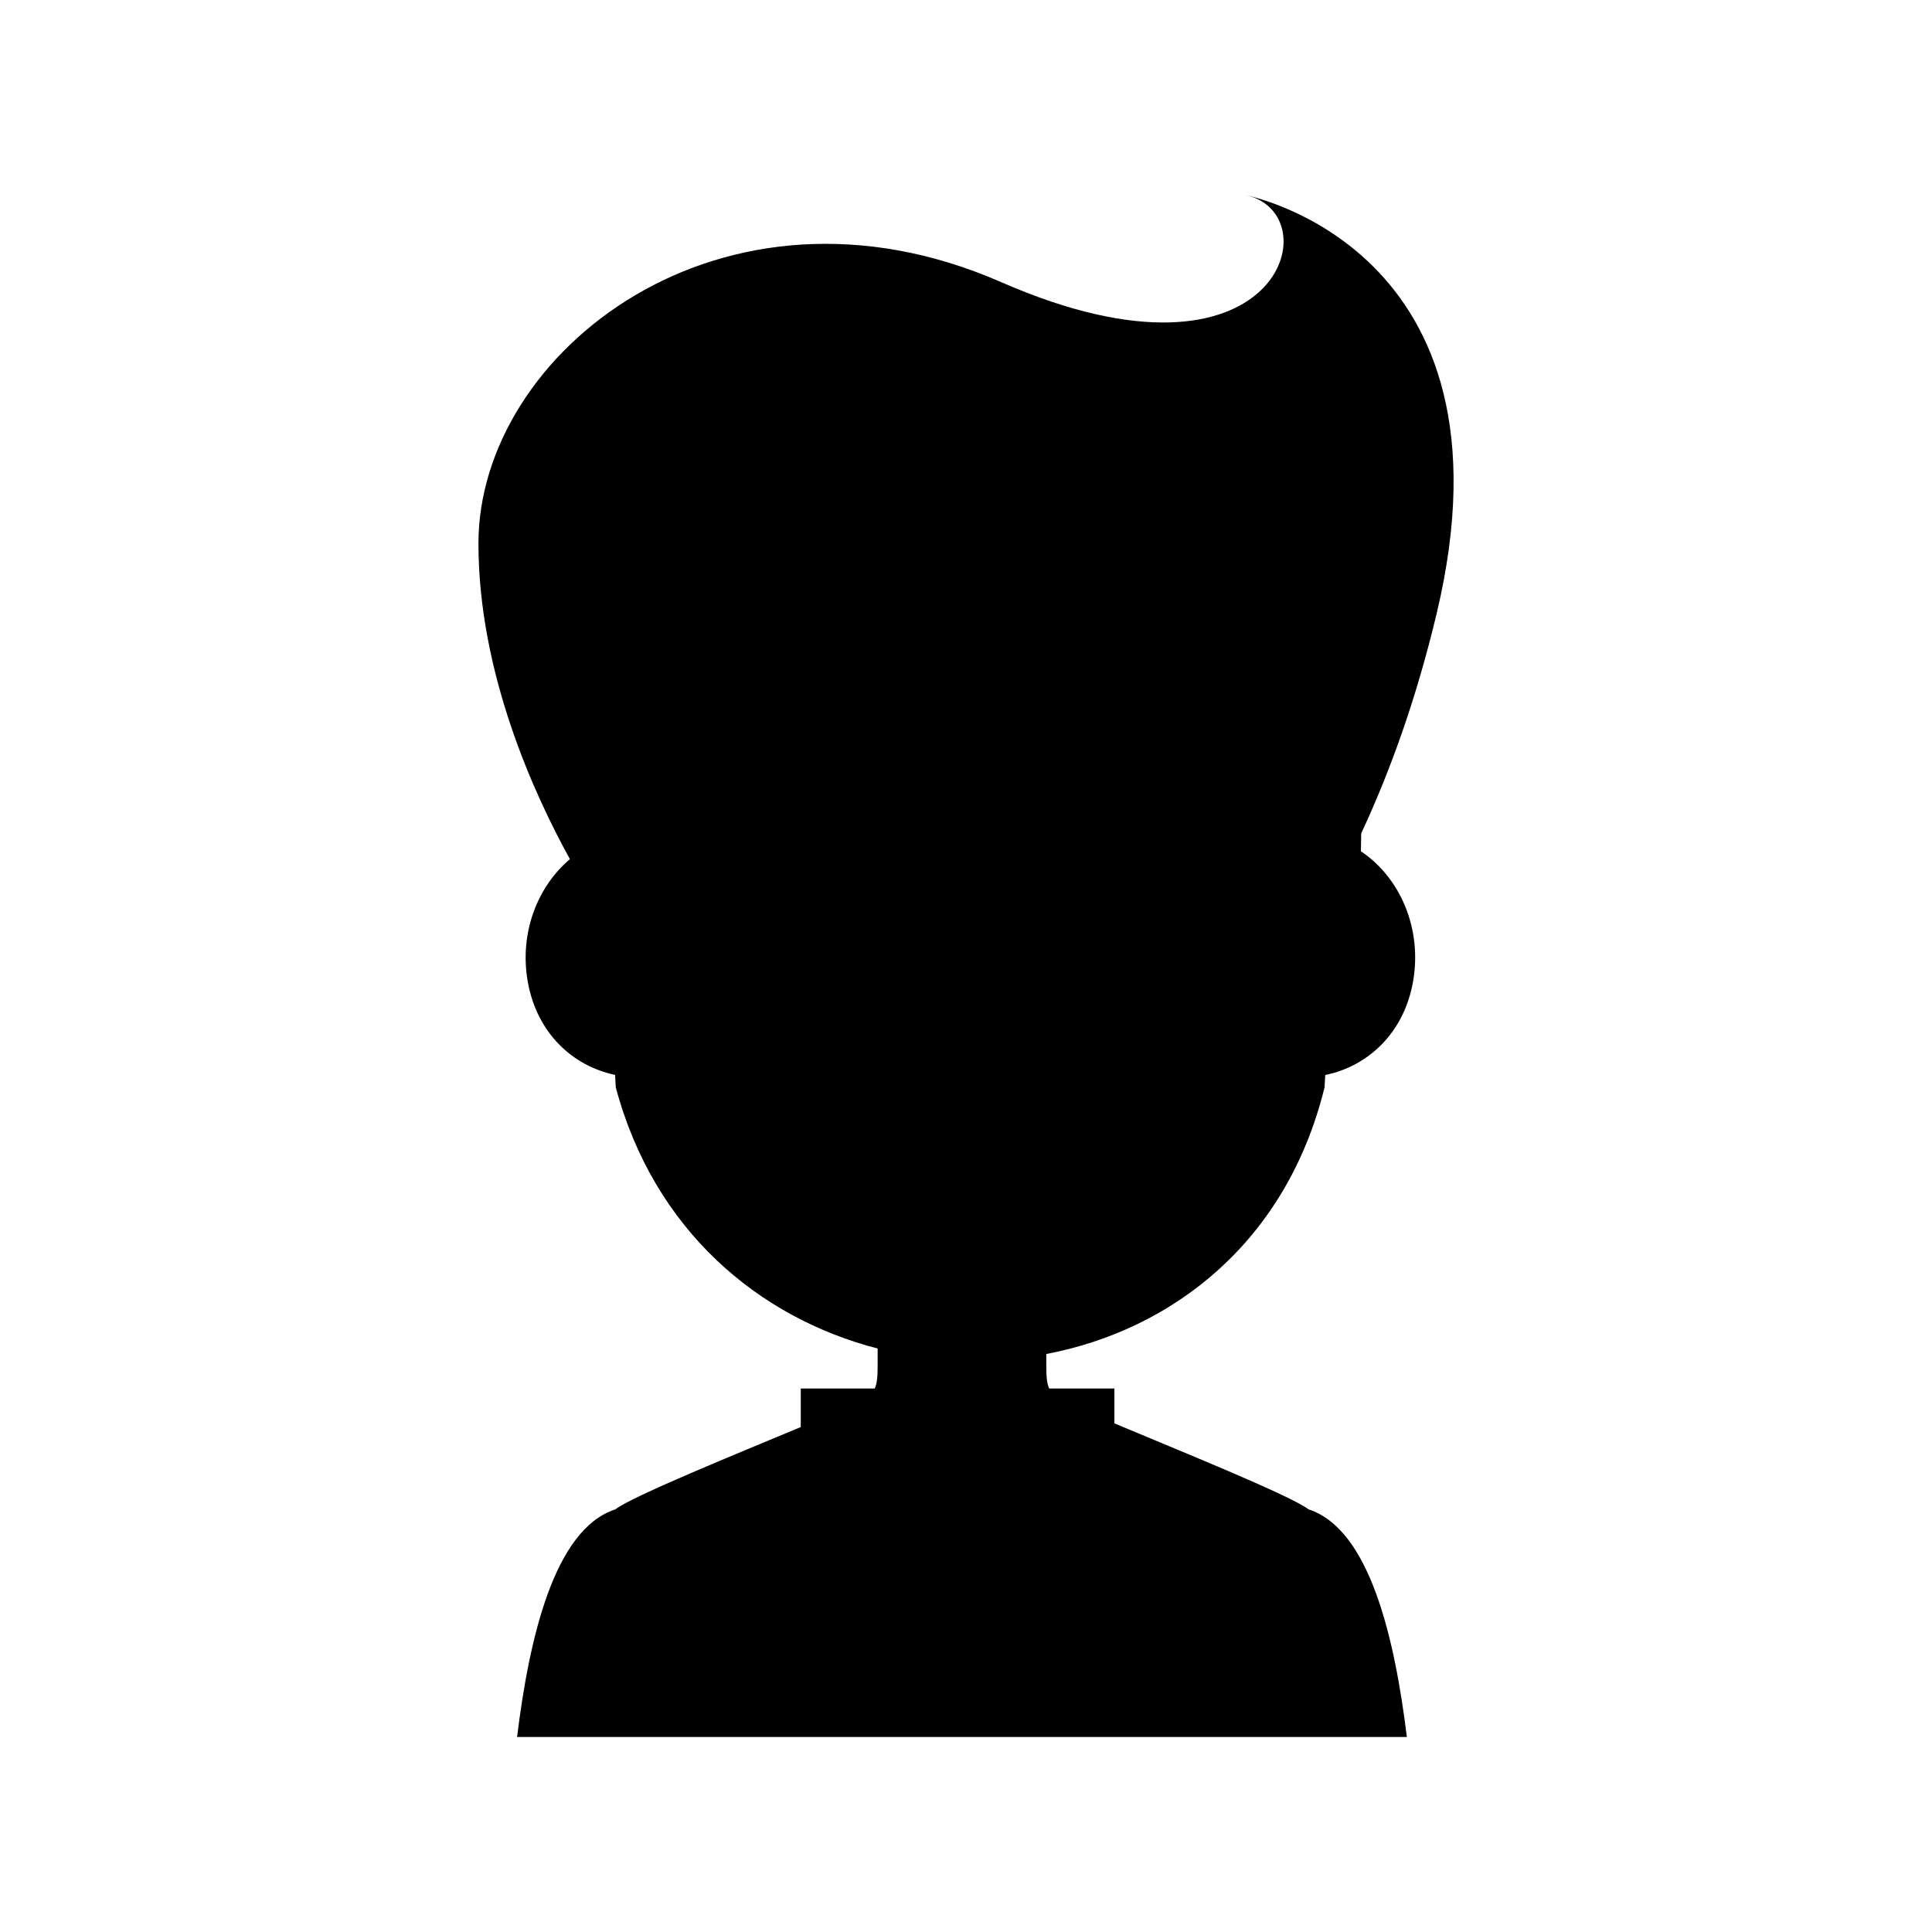
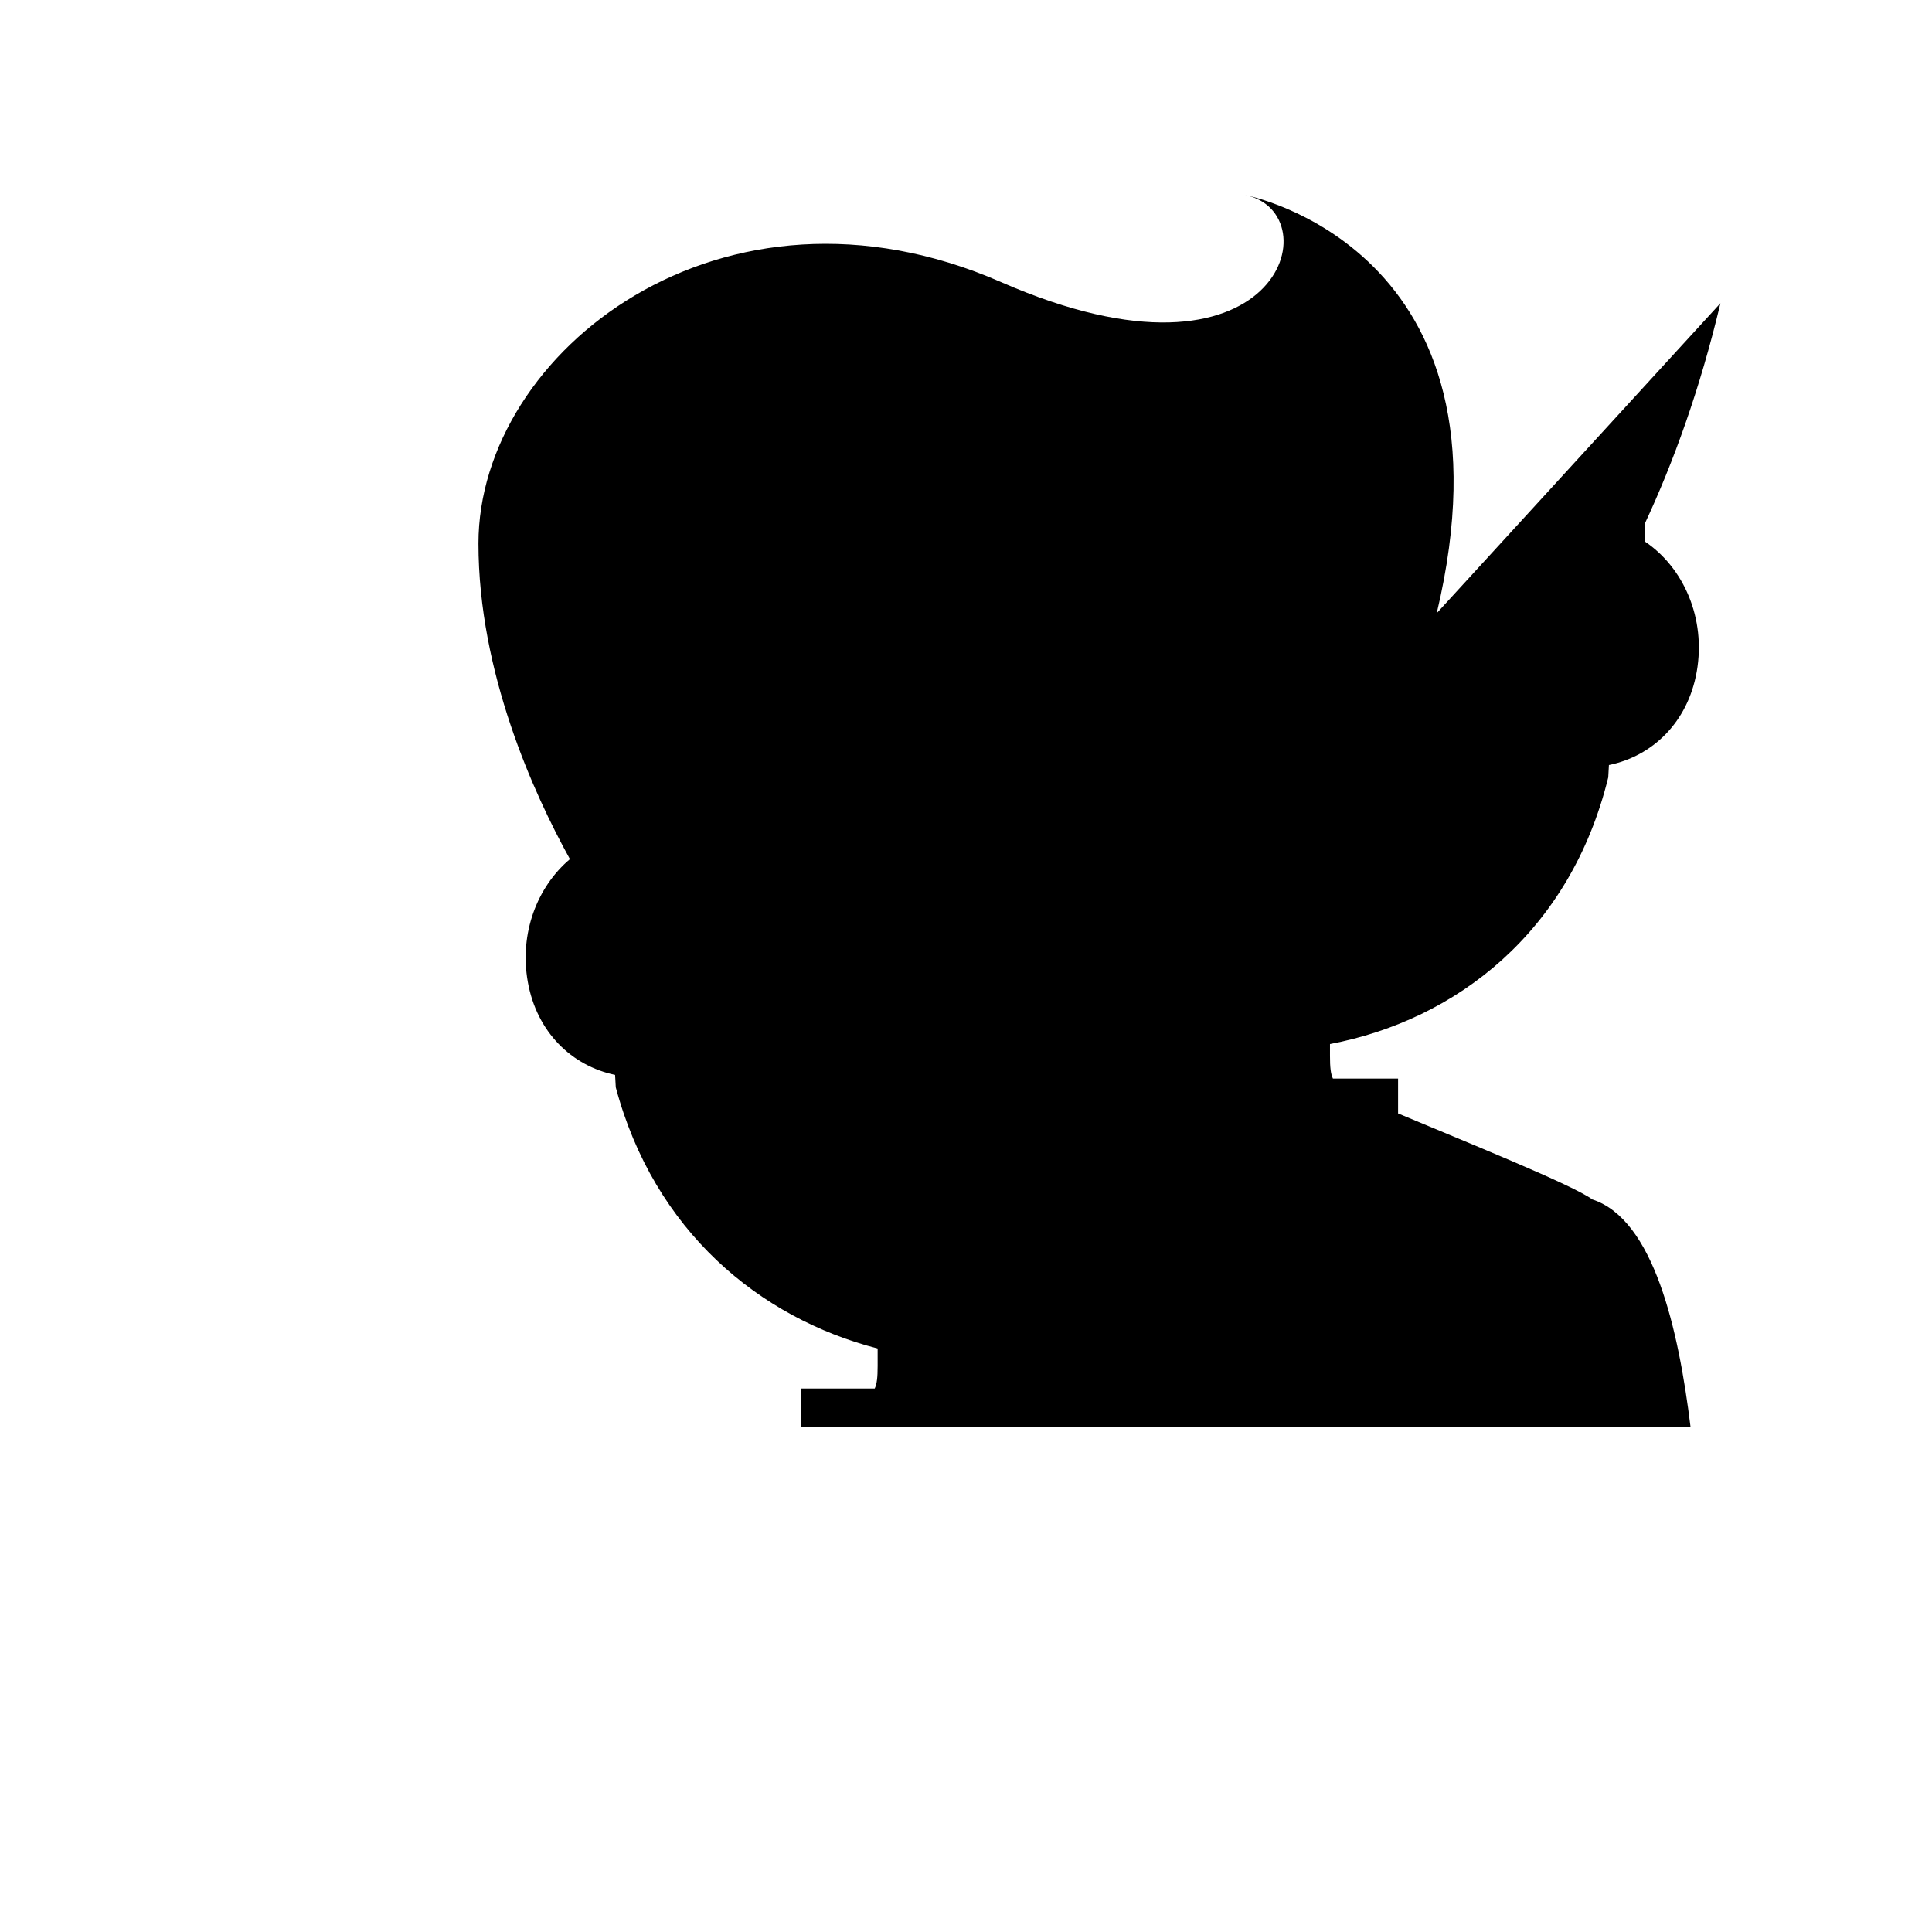
<svg xmlns="http://www.w3.org/2000/svg" fill="#000000" width="800px" height="800px" version="1.1" viewBox="144 144 512 512">
-   <path d="m524.75 306.5c23.086-96.969-50.793-110.82-50.793-110.82 23.086 4.617 9.234 55.41-64.645 23.086-73.879-32.32-138.52 18.469-138.52 69.262 0 34.227 14.672 66.336 24.242 83.652-8.703 7.359-13.426 19.668-11.176 32.449 2.363 13.469 11.738 22.348 23.145 24.73 0.066 1.125 0.129 2.238 0.184 3.301 10.156 37.988 38 61.113 69.395 69.211v4.594c0.004 3.074-0.195 4.809-0.781 6.012h-19.59v10.207c-17.094 7.148-44.562 18.285-49.203 21.855-0.004-0.004-0.027-0.012-0.027-0.012-16.188 5.344-22.773 34.383-25.949 60.297h235.8c-3.176-25.918-9.758-54.953-25.957-60.297 0 0-0.023 0.012-0.027 0.012-4.856-3.738-34.738-15.77-51.523-22.832v-9.234h-17.266c-0.586-1.203-0.785-2.938-0.781-6.012v-3.137c33.535-6.375 63.715-29.77 73.742-70.668 0.051-1.051 0.113-2.152 0.18-3.269 11.465-2.344 20.898-11.242 23.273-24.762 2.469-14.043-3.418-27.582-13.824-34.531 0.055-1.582 0.047-3.152 0.082-4.731 7.531-16.129 14.555-35.414 20.02-58.363z" fill-rule="evenodd" />
+   <path d="m524.75 306.5c23.086-96.969-50.793-110.82-50.793-110.82 23.086 4.617 9.234 55.41-64.645 23.086-73.879-32.32-138.52 18.469-138.52 69.262 0 34.227 14.672 66.336 24.242 83.652-8.703 7.359-13.426 19.668-11.176 32.449 2.363 13.469 11.738 22.348 23.145 24.73 0.066 1.125 0.129 2.238 0.184 3.301 10.156 37.988 38 61.113 69.395 69.211v4.594c0.004 3.074-0.195 4.809-0.781 6.012h-19.59v10.207h235.8c-3.176-25.918-9.758-54.953-25.957-60.297 0 0-0.023 0.012-0.027 0.012-4.856-3.738-34.738-15.77-51.523-22.832v-9.234h-17.266c-0.586-1.203-0.785-2.938-0.781-6.012v-3.137c33.535-6.375 63.715-29.77 73.742-70.668 0.051-1.051 0.113-2.152 0.18-3.269 11.465-2.344 20.898-11.242 23.273-24.762 2.469-14.043-3.418-27.582-13.824-34.531 0.055-1.582 0.047-3.152 0.082-4.731 7.531-16.129 14.555-35.414 20.02-58.363z" fill-rule="evenodd" />
</svg>